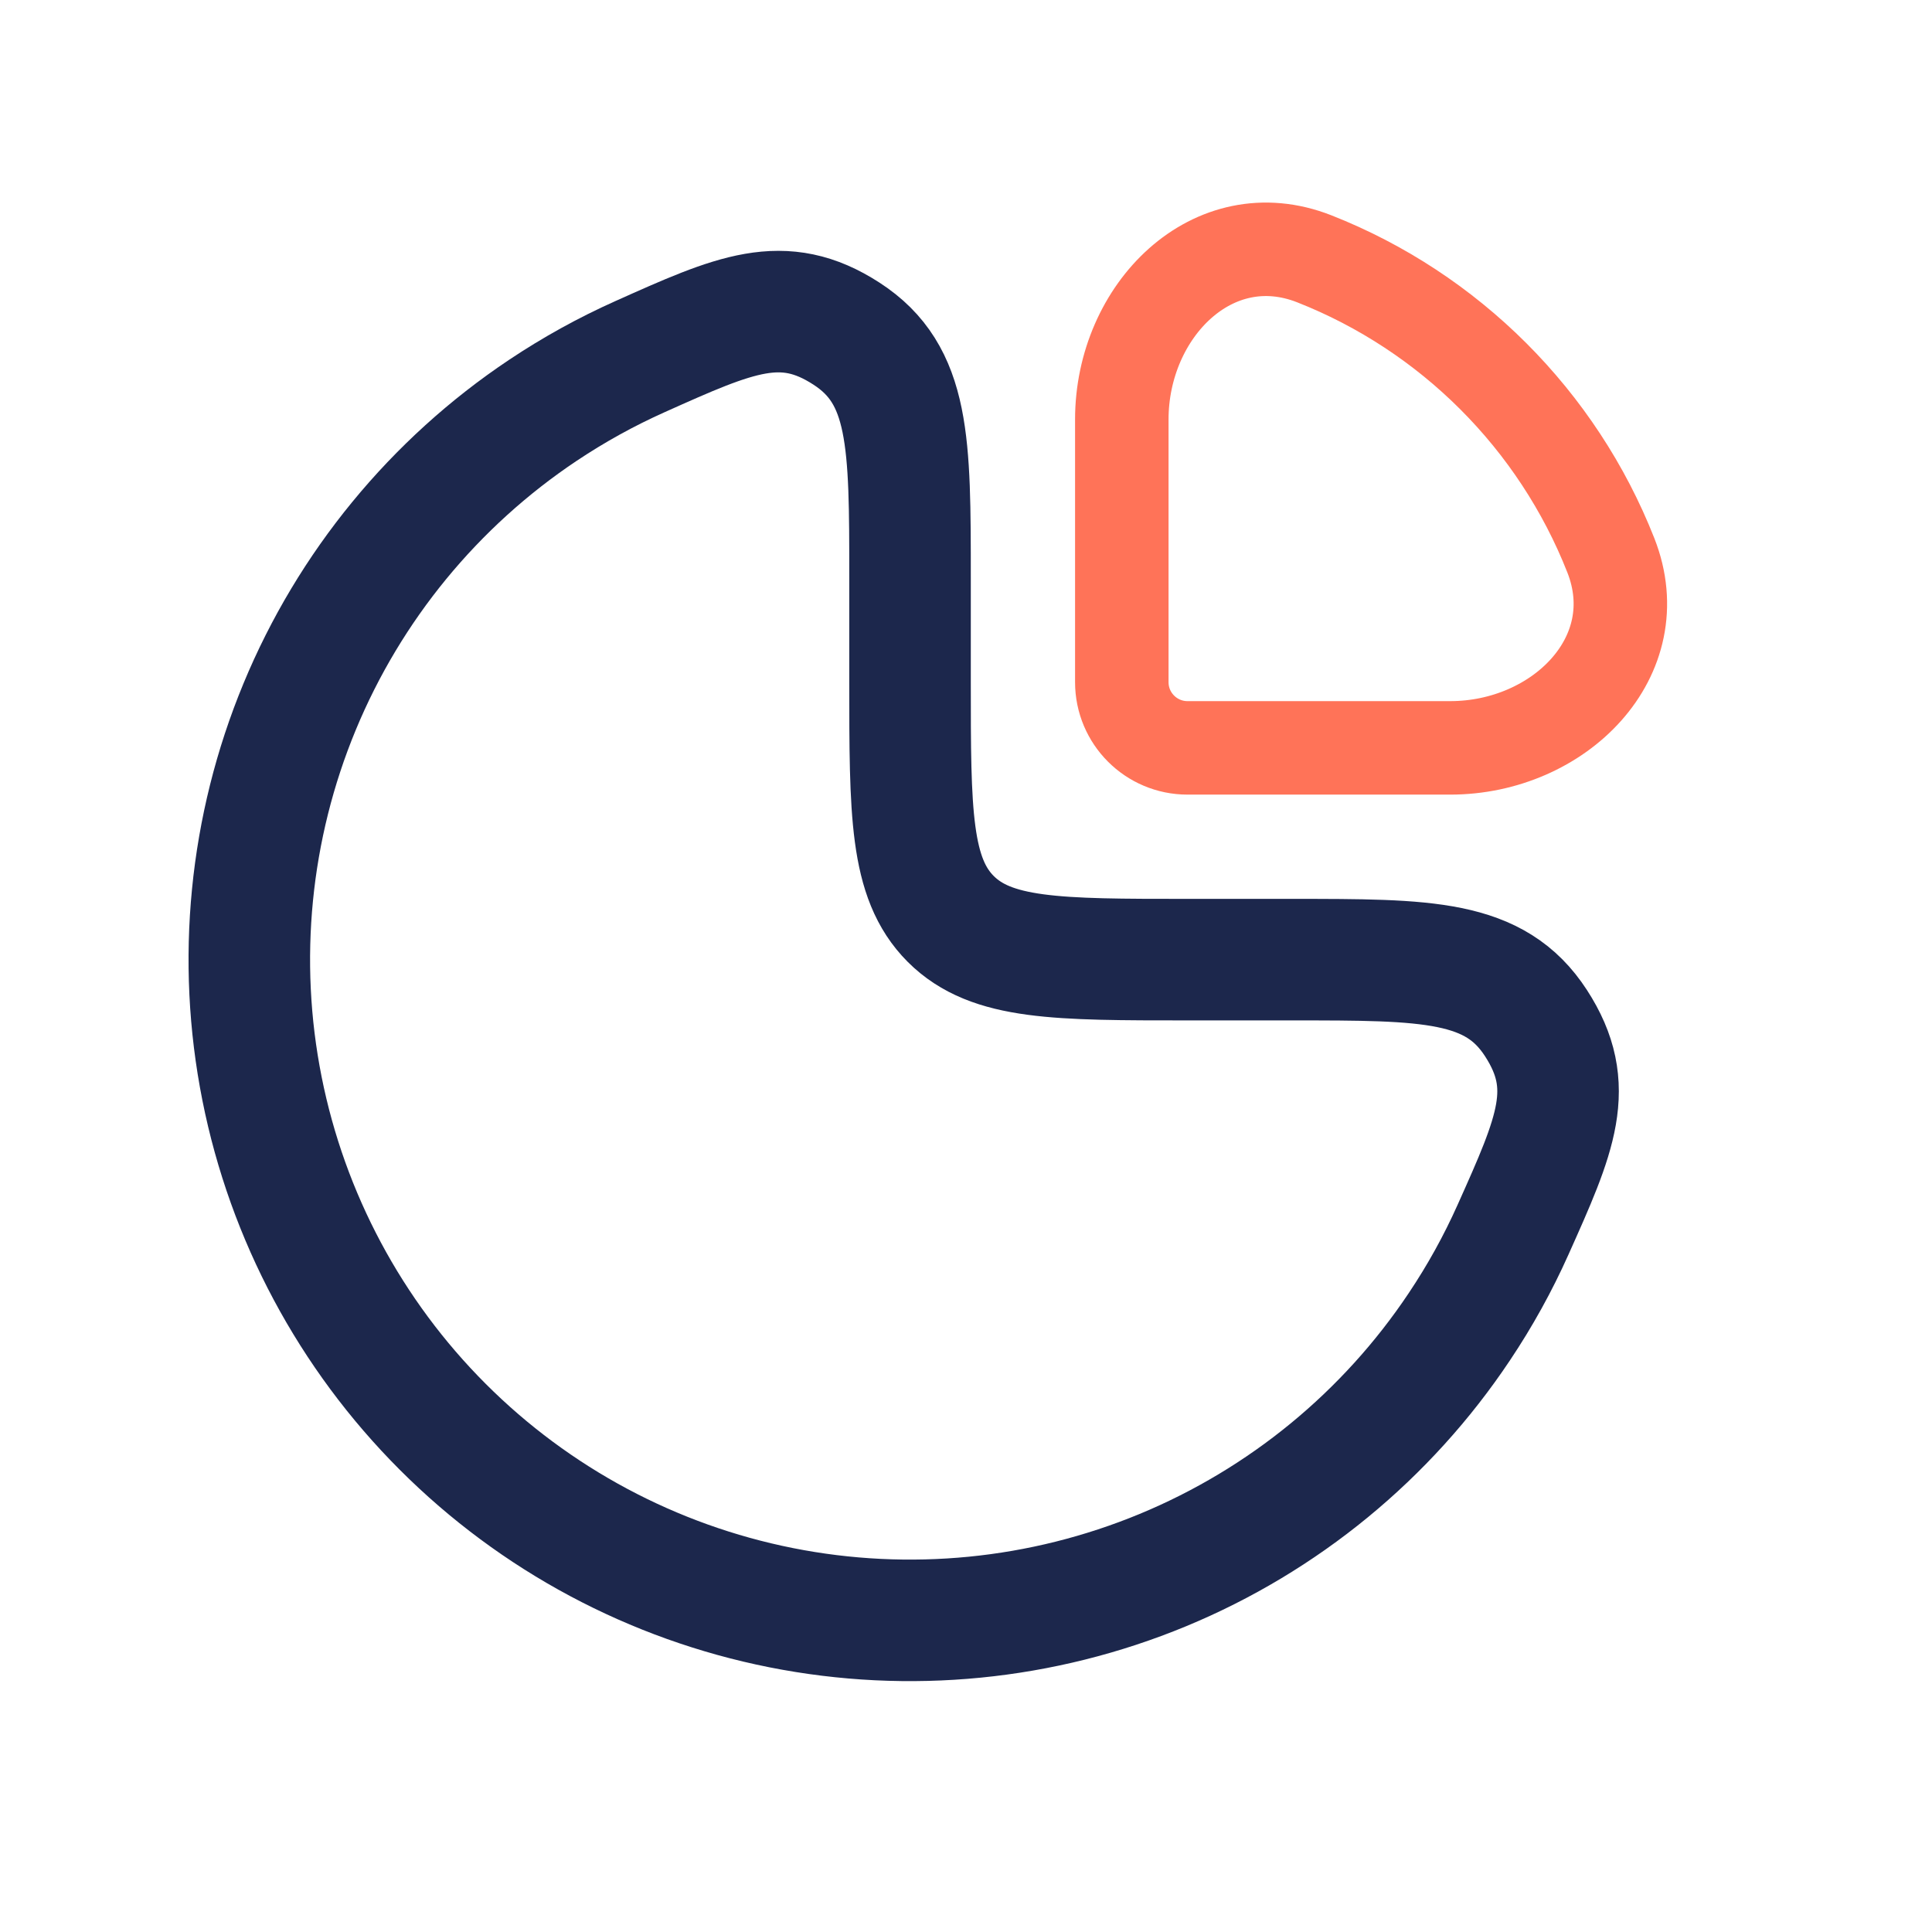
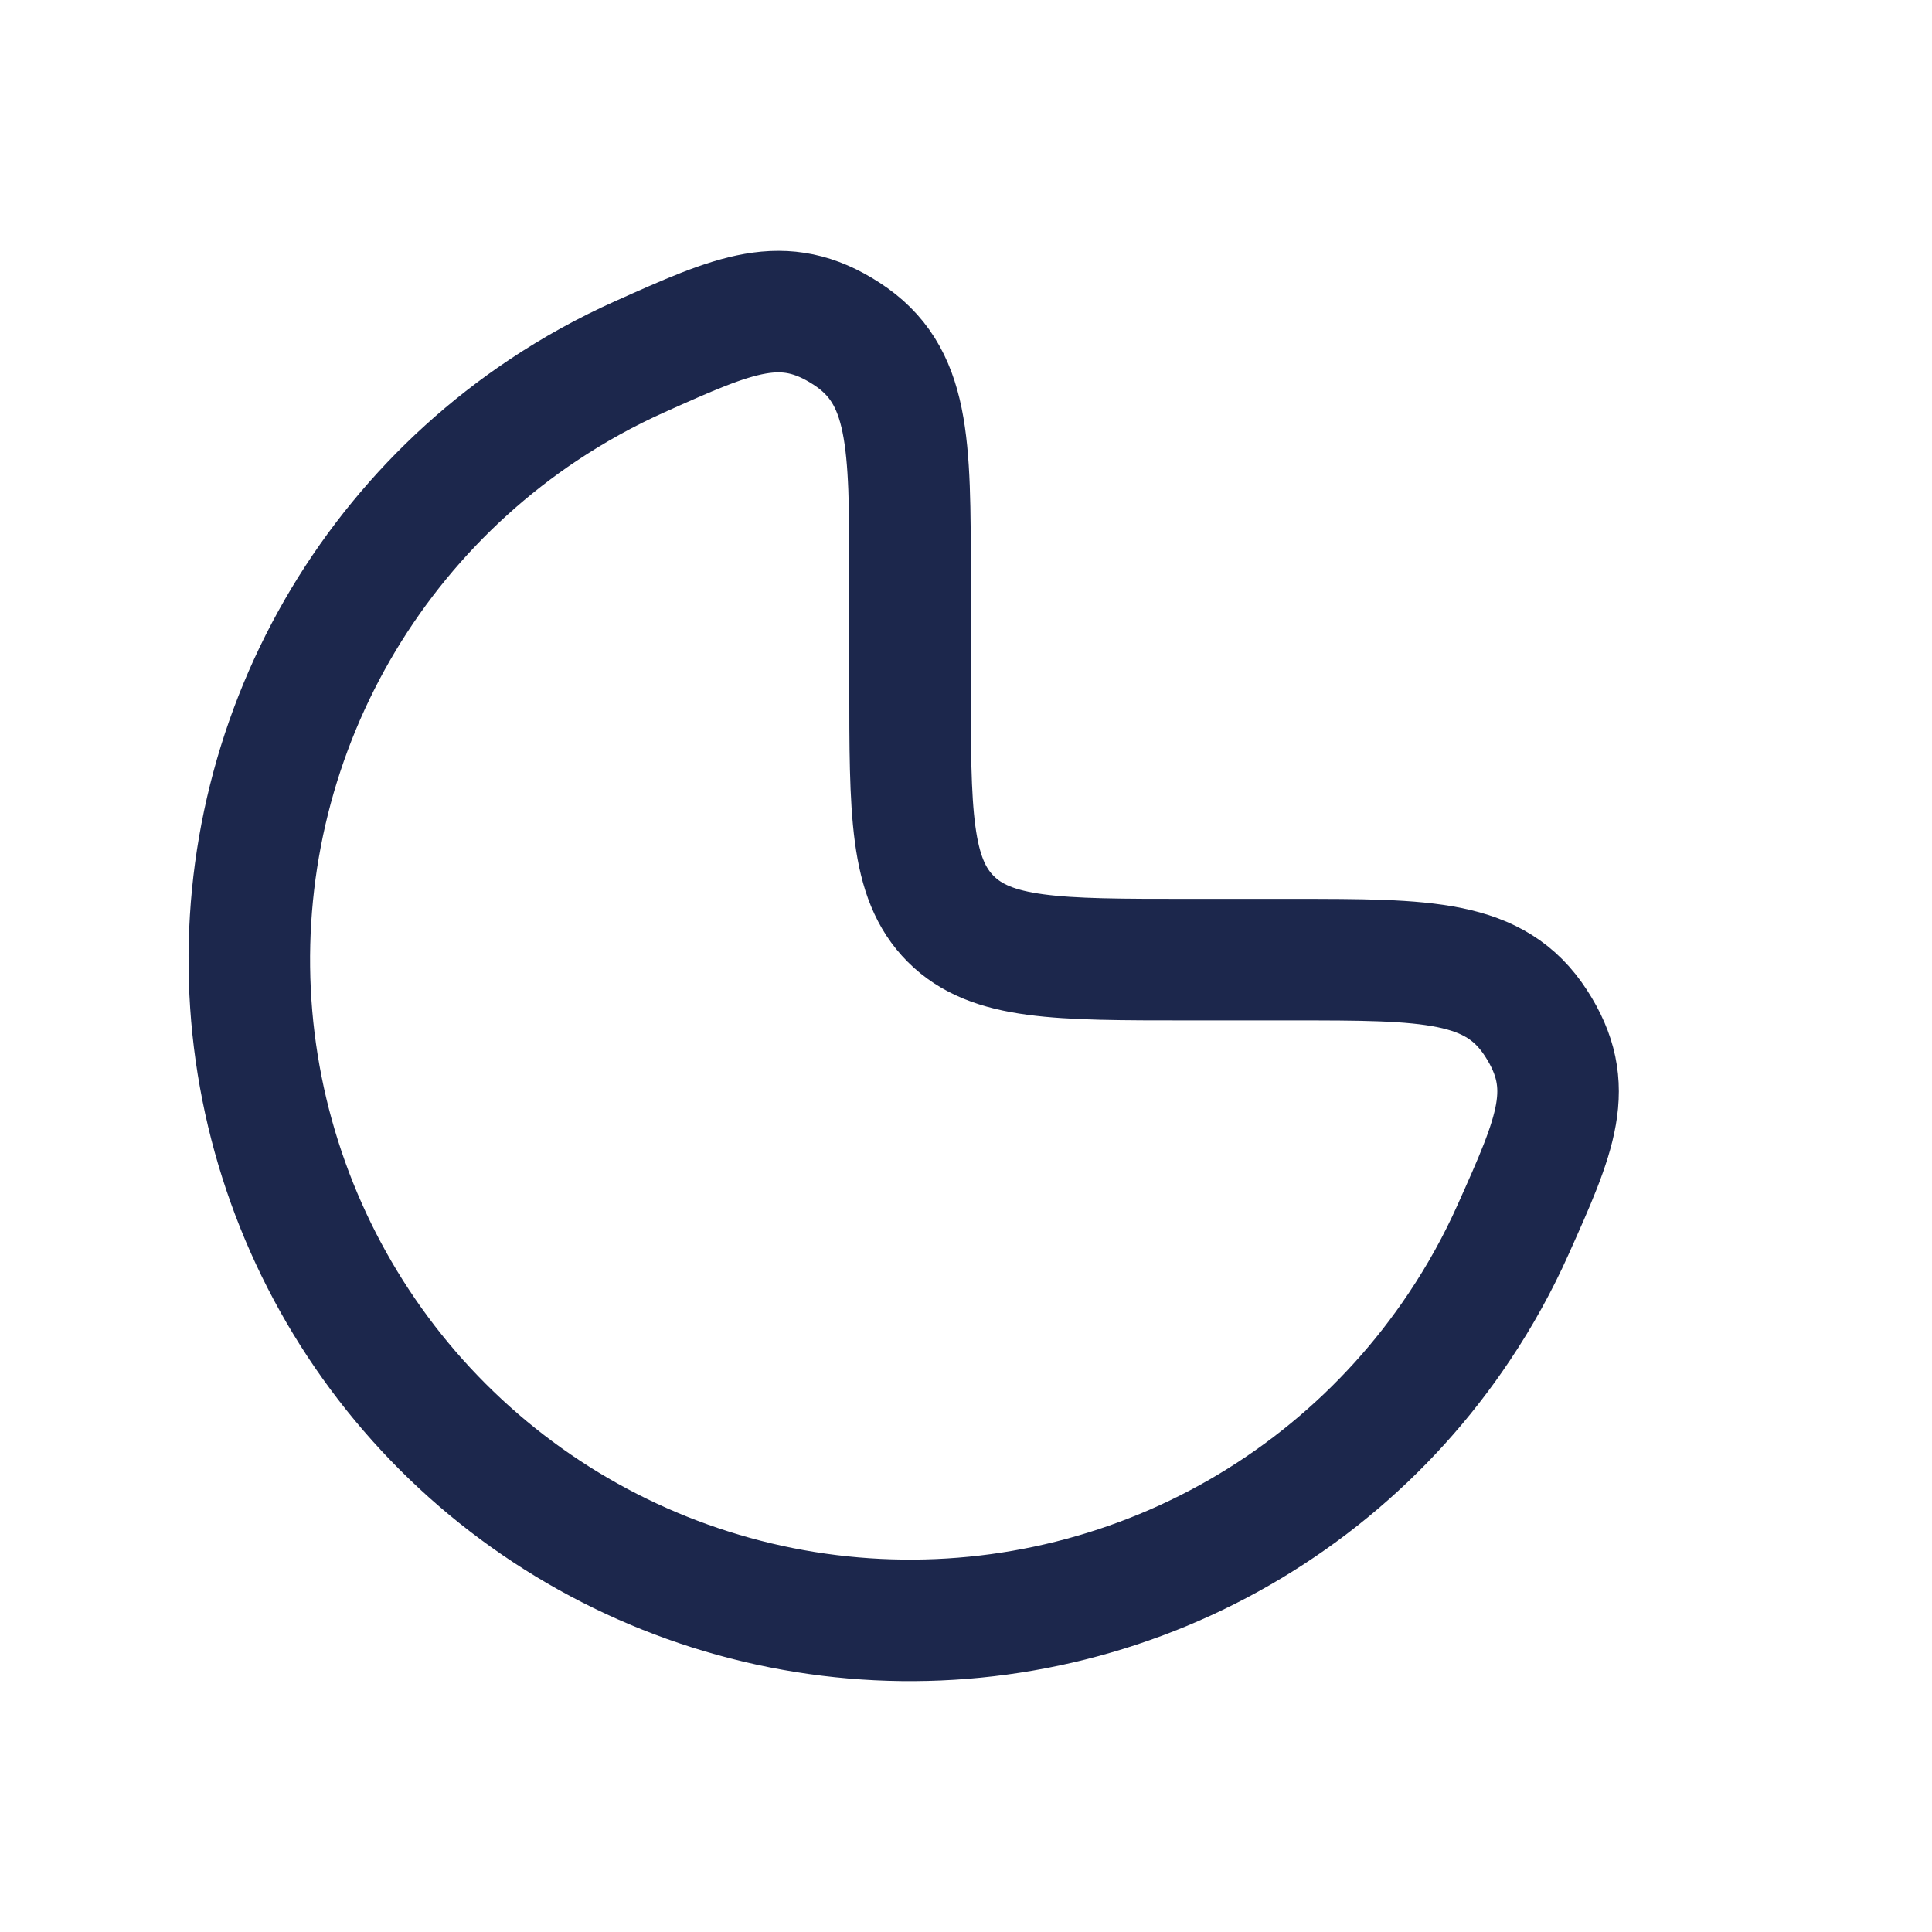
<svg xmlns="http://www.w3.org/2000/svg" width="31" height="31" viewBox="0 0 31 31" fill="none">
  <path d="M8.712 6.583C9.208 6.252 9.729 5.964 10.268 5.723C11.799 5.037 12.565 4.694 13.583 5.354C14.602 6.014 14.602 7.096 14.602 9.261V10.934C14.602 13.039 14.602 14.091 15.255 14.745C15.909 15.398 16.961 15.398 19.066 15.398H20.739C22.904 15.398 23.986 15.398 24.646 16.417C25.306 17.435 24.963 18.201 24.277 19.732C24.036 20.271 23.748 20.792 23.416 21.288C22.252 23.032 20.596 24.391 18.659 25.193C16.721 25.995 14.59 26.205 12.533 25.796C10.477 25.387 8.588 24.378 7.105 22.895C5.622 21.412 4.613 19.523 4.204 17.467C3.795 15.41 4.005 13.278 4.807 11.341C5.609 9.404 6.968 7.748 8.712 6.583Z" stroke="#1C274C" stroke-width="1.95" />
-   <path d="M25.847 8.911C24.992 6.739 23.261 5.008 21.089 4.153C19.464 3.513 18 4.984 18 6.73V10.946C18 11.528 18.472 12 19.054 12H23.27C25.016 12 26.487 10.536 25.847 8.911Z" stroke="#FF7358" stroke-width="1.5" />
</svg>